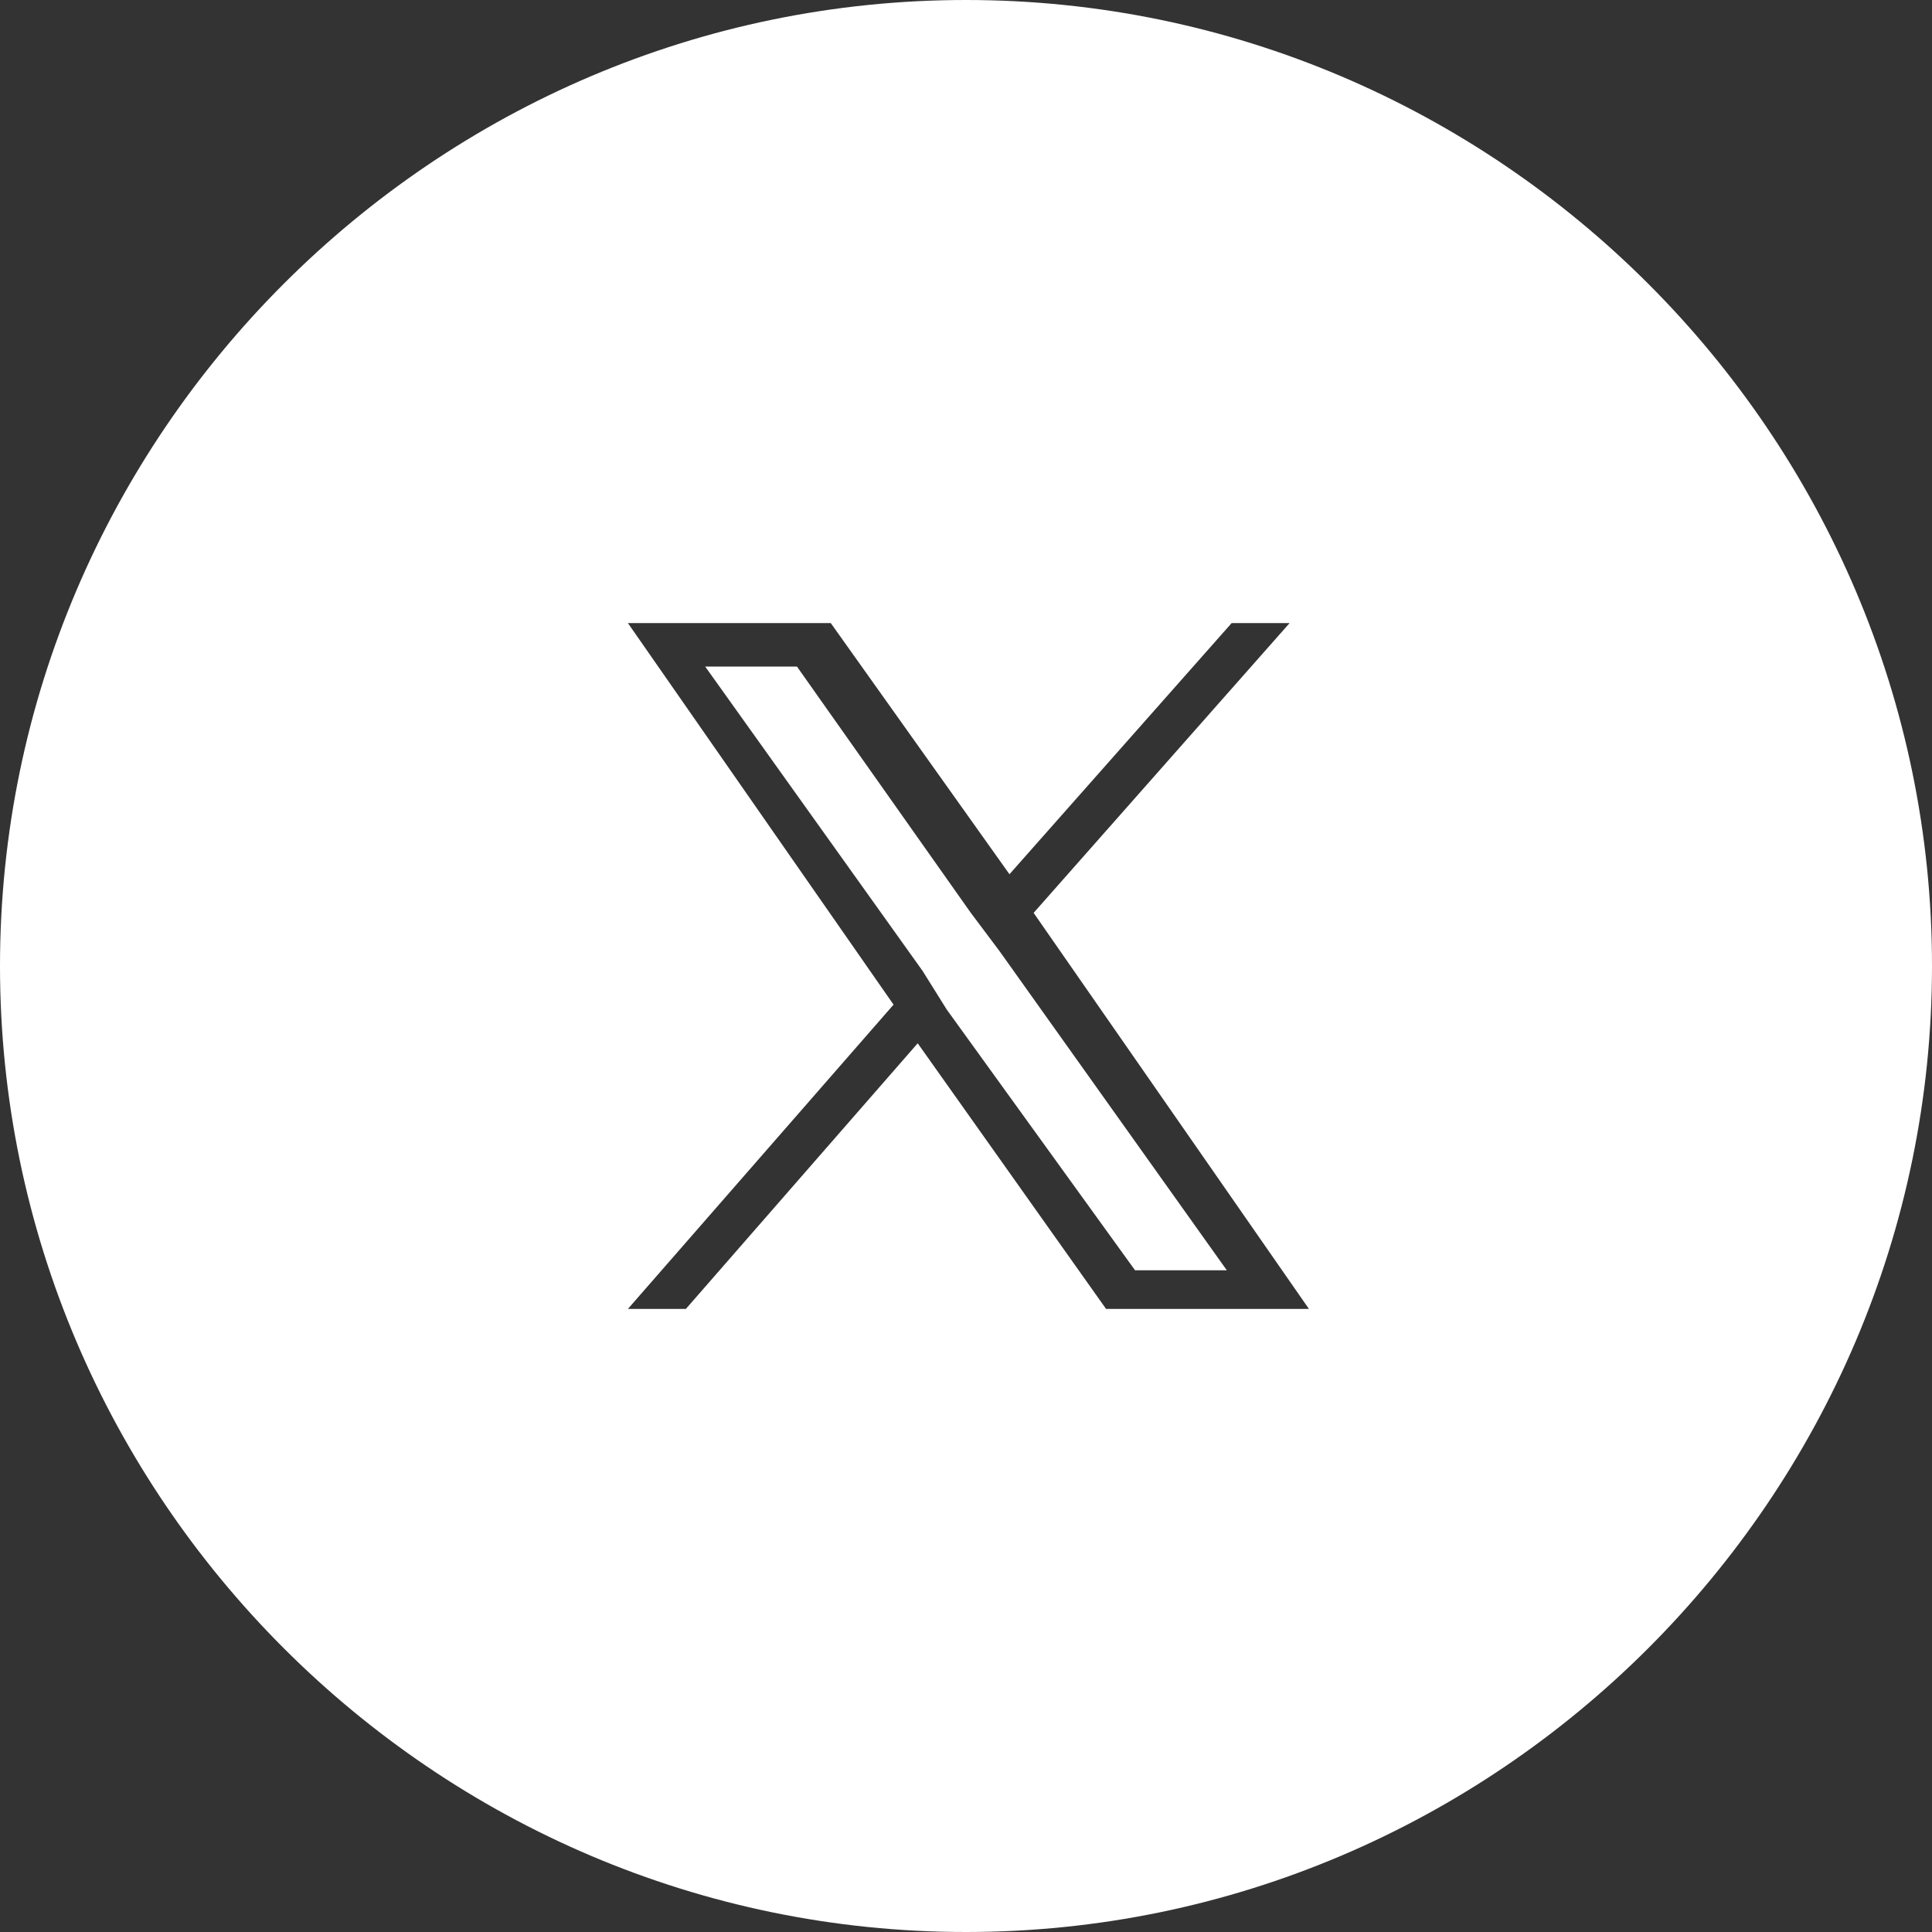
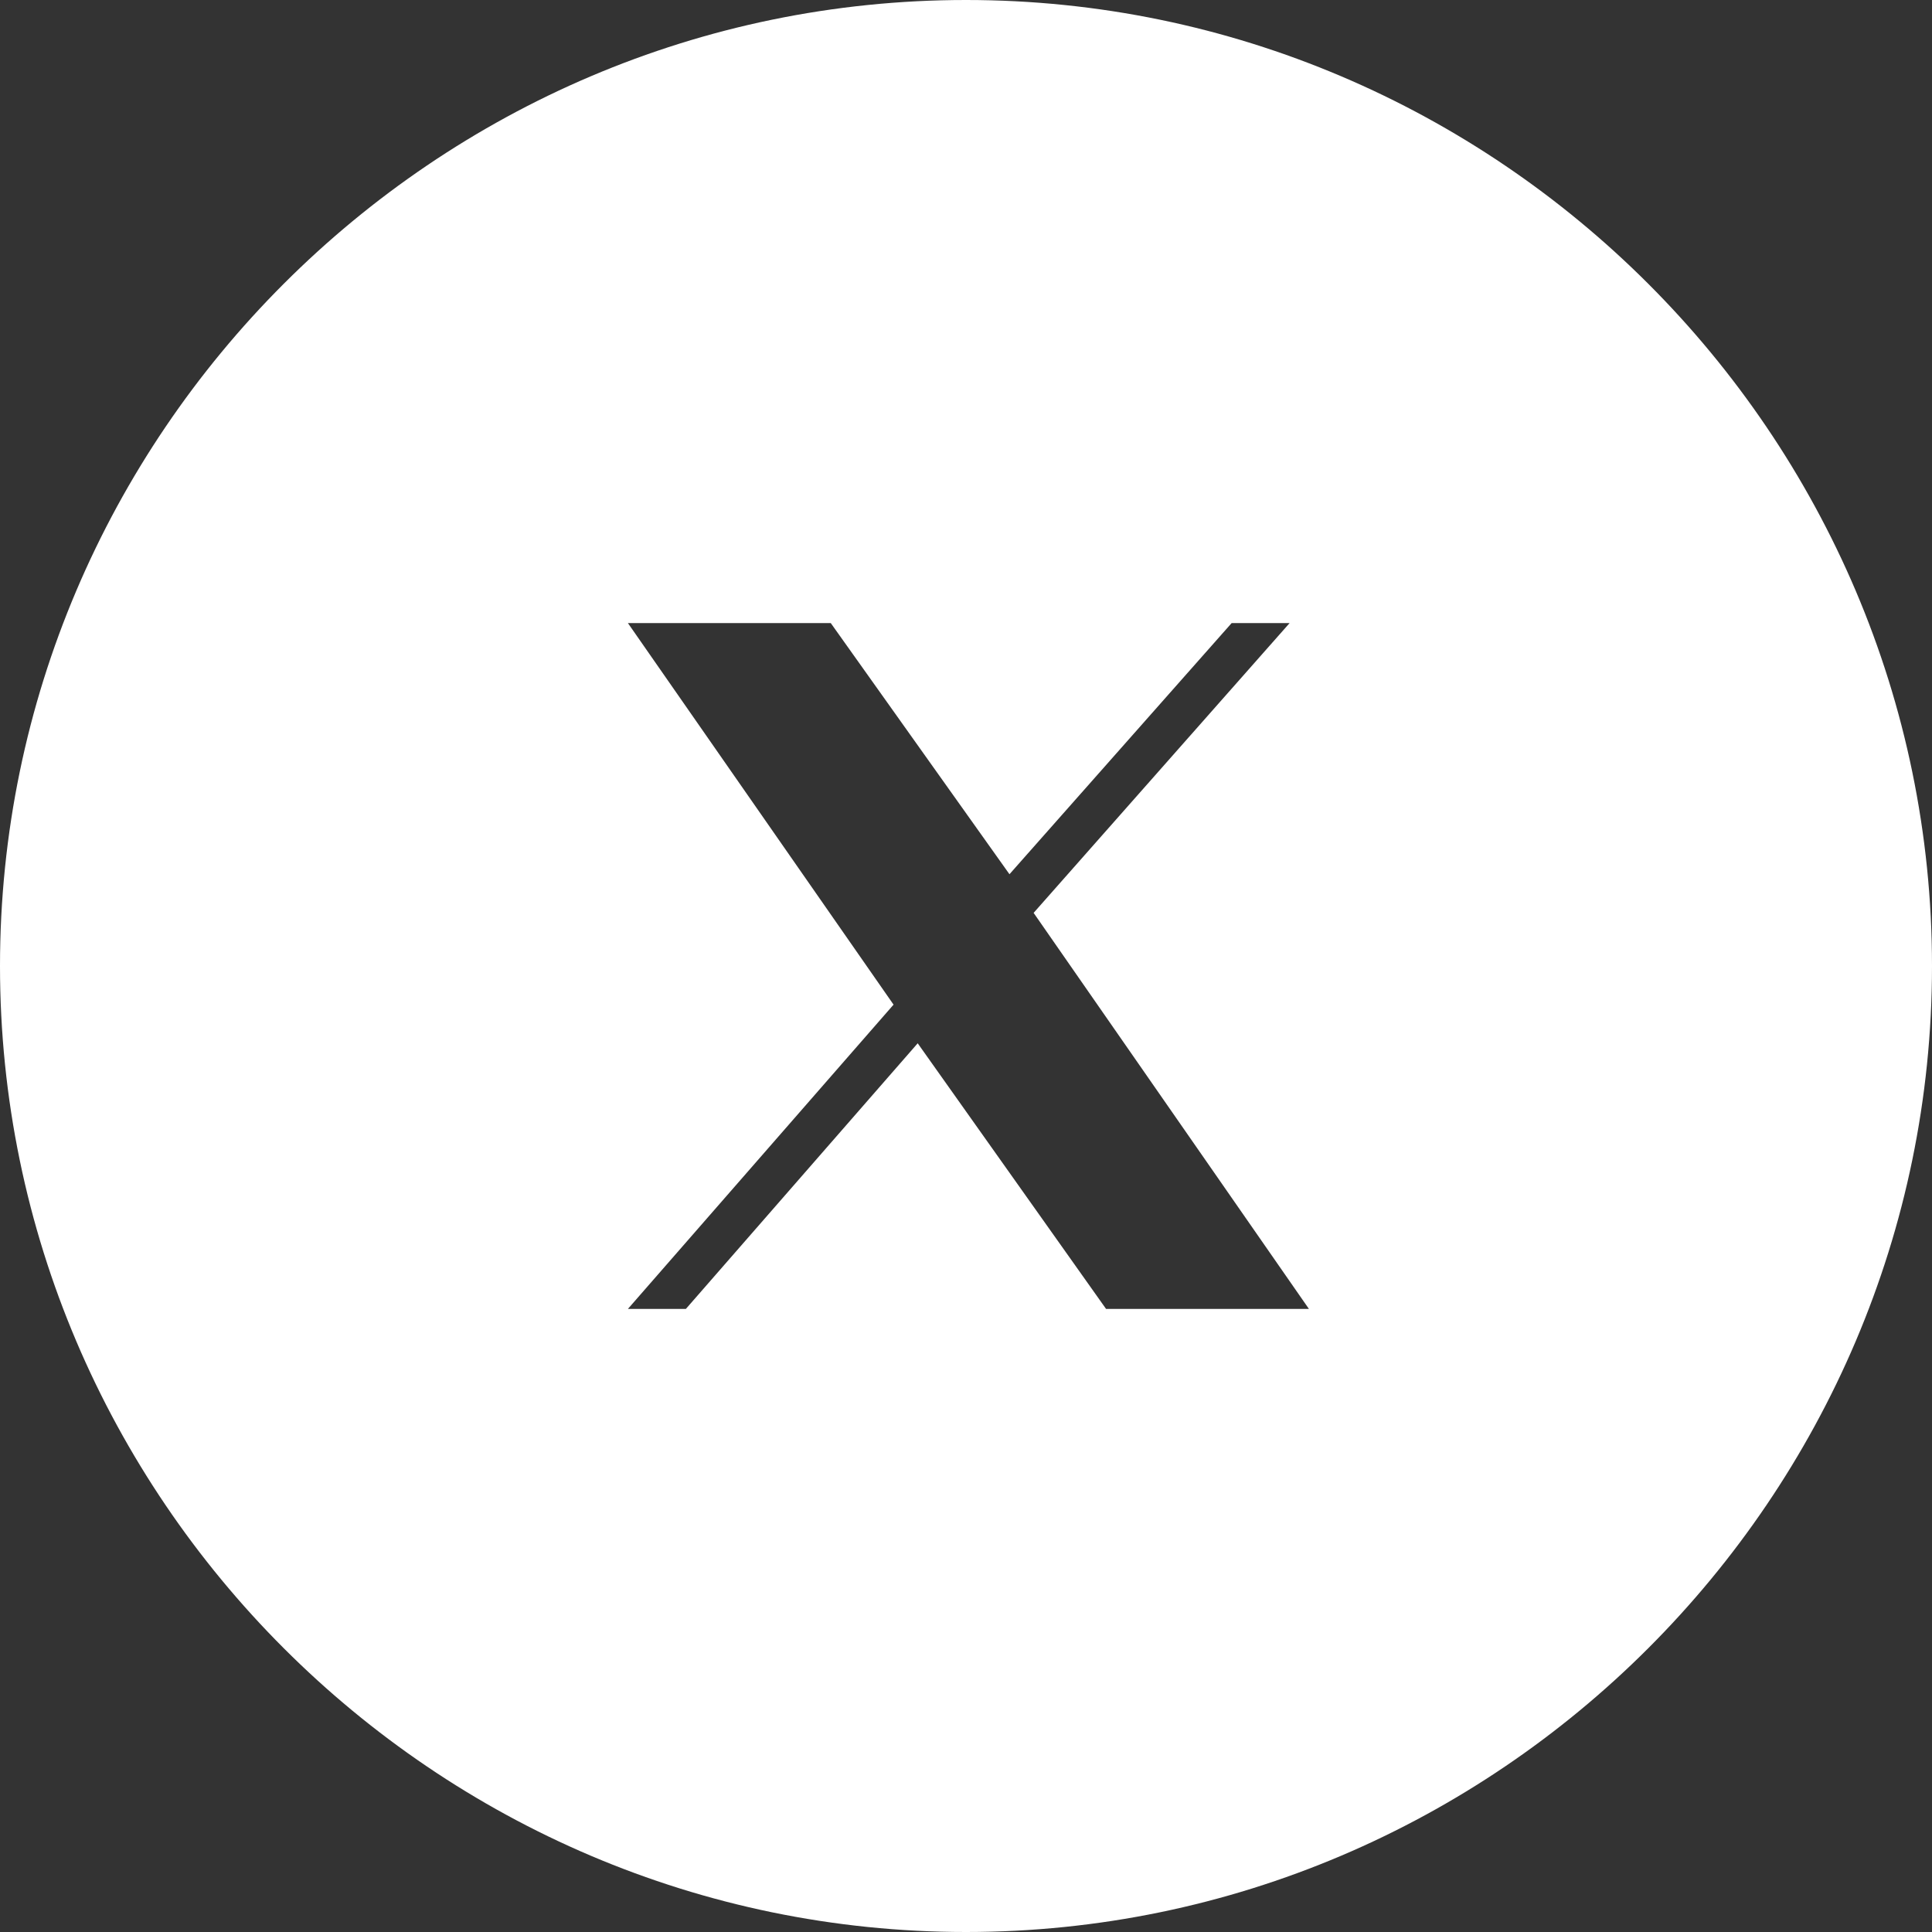
<svg xmlns="http://www.w3.org/2000/svg" version="1.1" id="Layer_4" x="0px" y="0px" viewBox="0 0 40 40" style="enable-background:new 0 0 40 40;" xml:space="preserve">
  <rect x="0" y="0" width="40" height="40" fill="#333333" stroke="none" />
  <style type="text/css">
	.st0{fill:#FFFFFF;}
</style>
  <g>
-     <polygon class="st0" points="20.1,18.9 16.5,13.8 14.6,13.8 19.1,20.1 19.6,20.9 23.5,26.3 25.4,26.3 20.7,19.7  " />
    <path class="st0" d="M20,0C9,0,0,9,0,20s9,20,20,20s20-9,20-20S31,0,20,0z M22.9,27.1L19,21.6l-4.8,5.5h-1.2l5.5-6.3l-5.5-7.9h4.2   l3.7,5.2l4.6-5.2h1.2l-5.3,6l5.7,8.2H22.9z" />
  </g>
</svg>